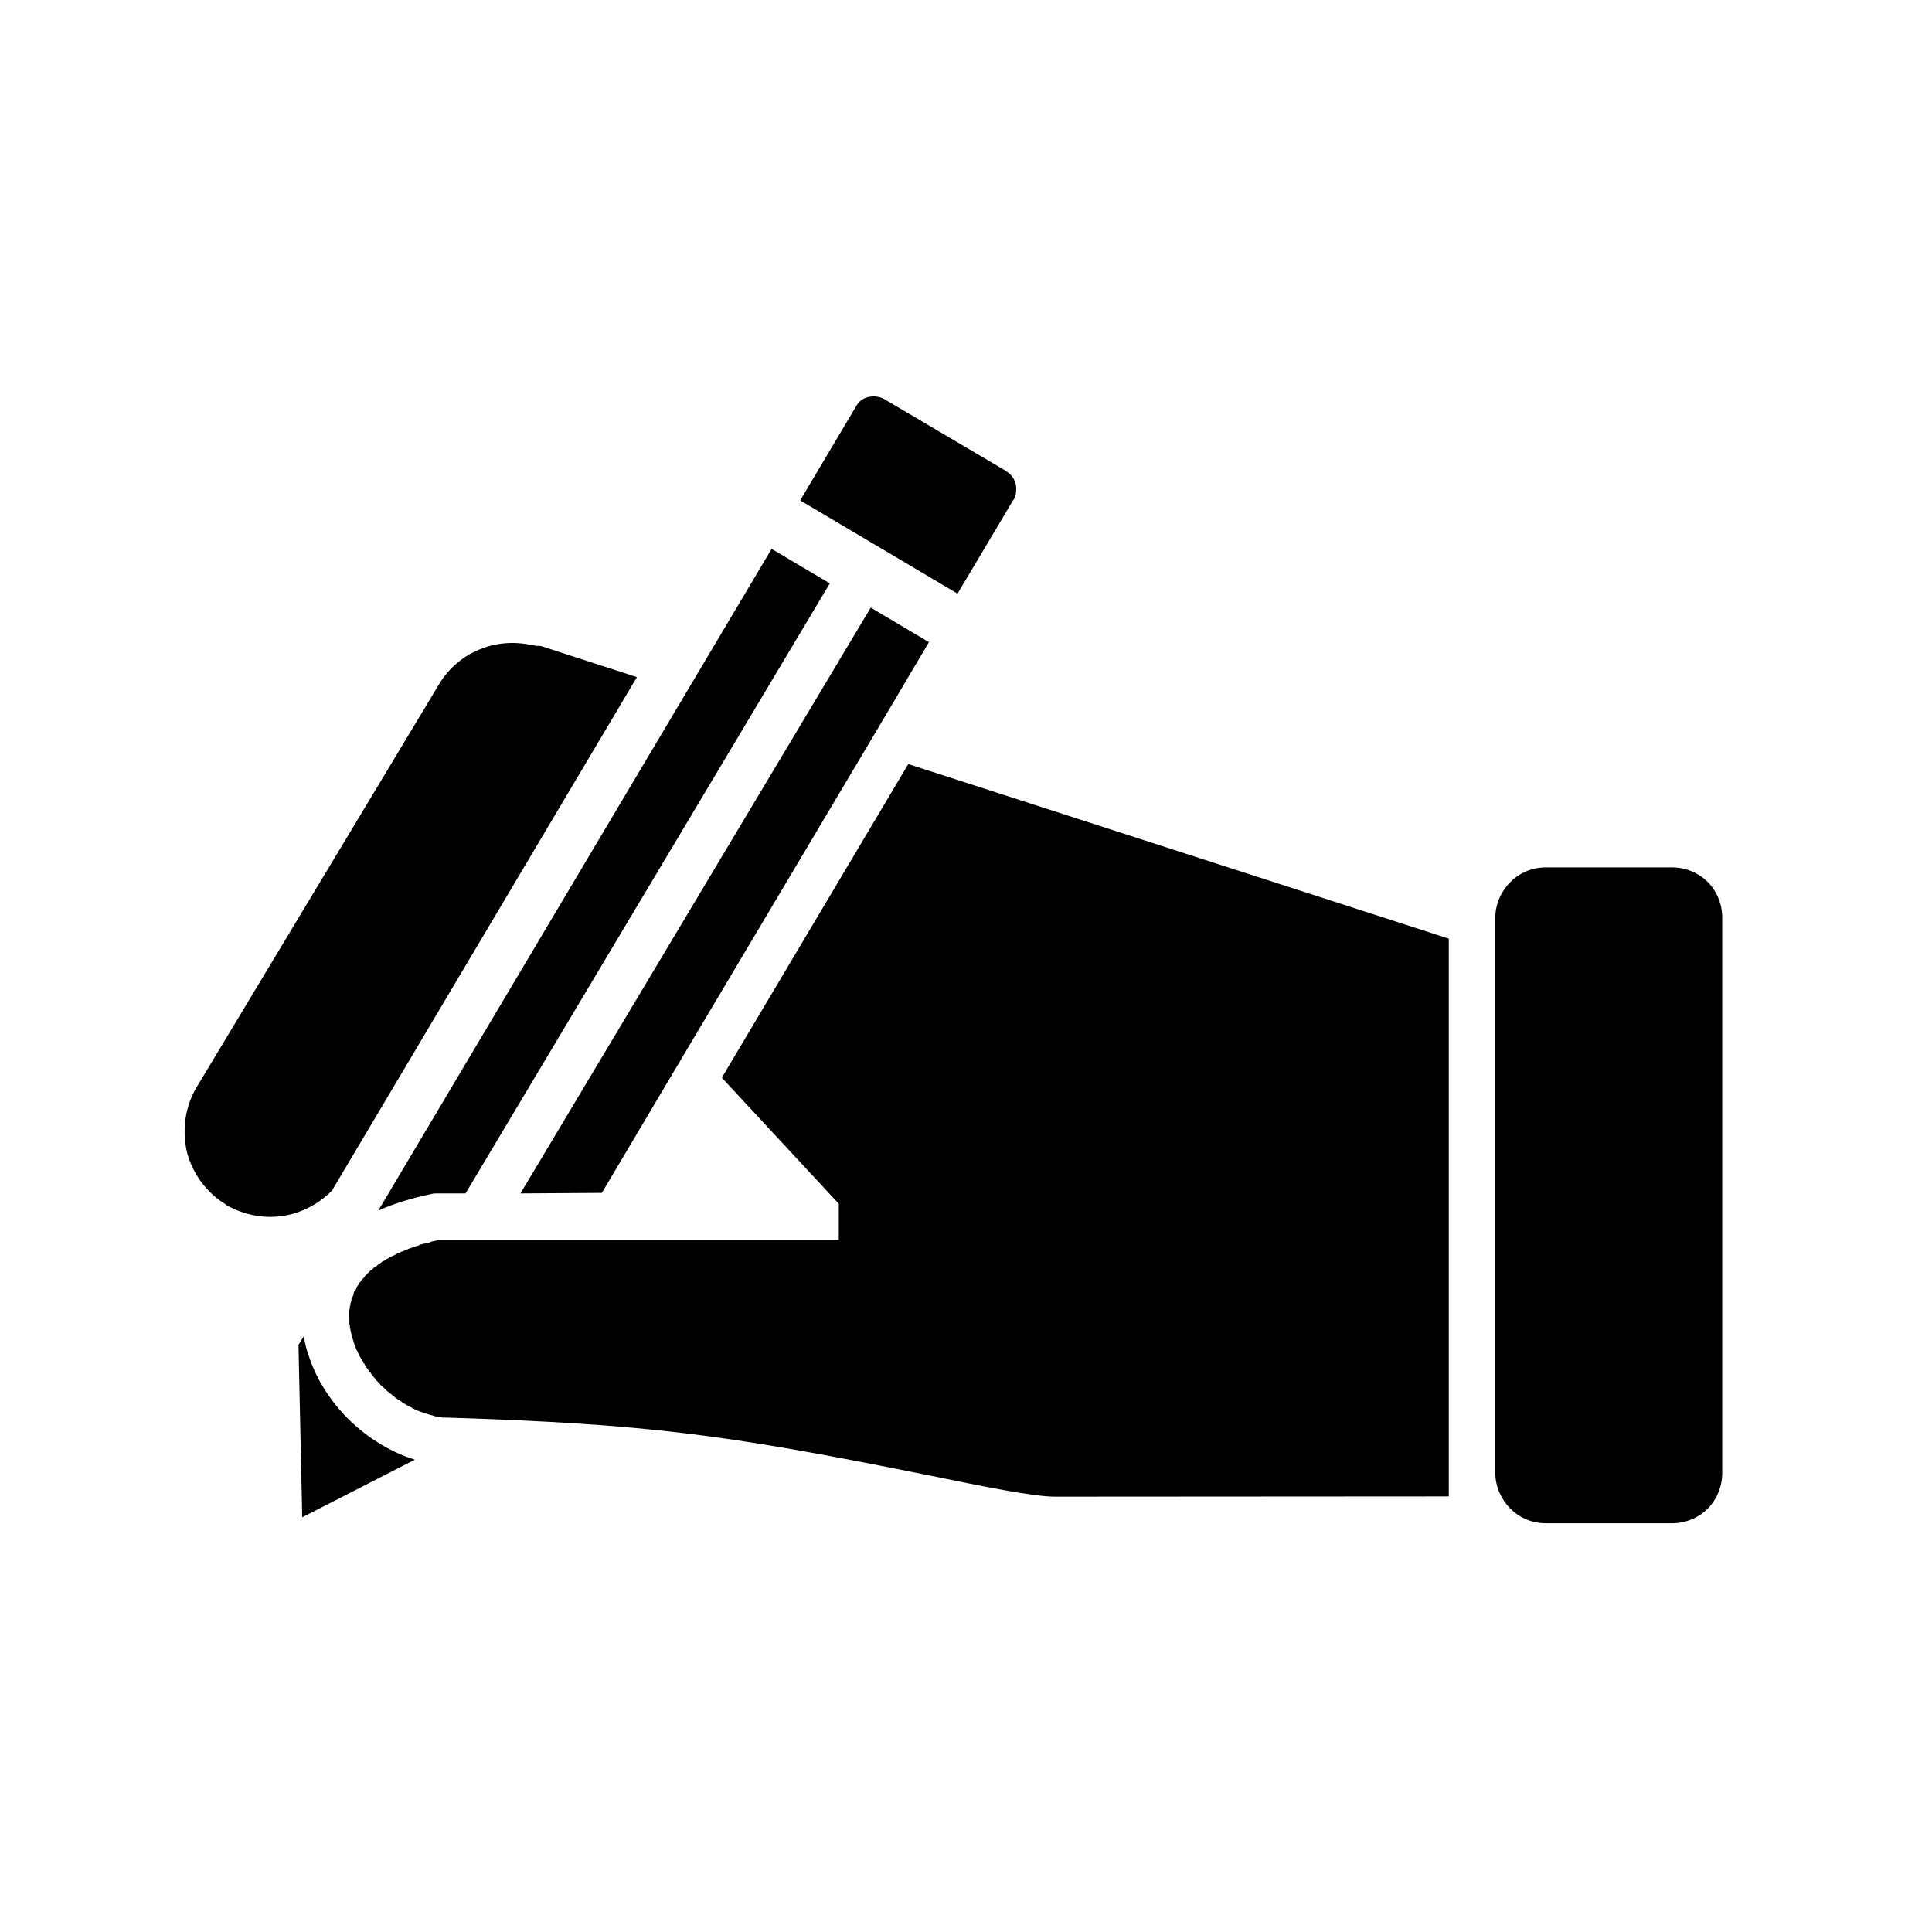
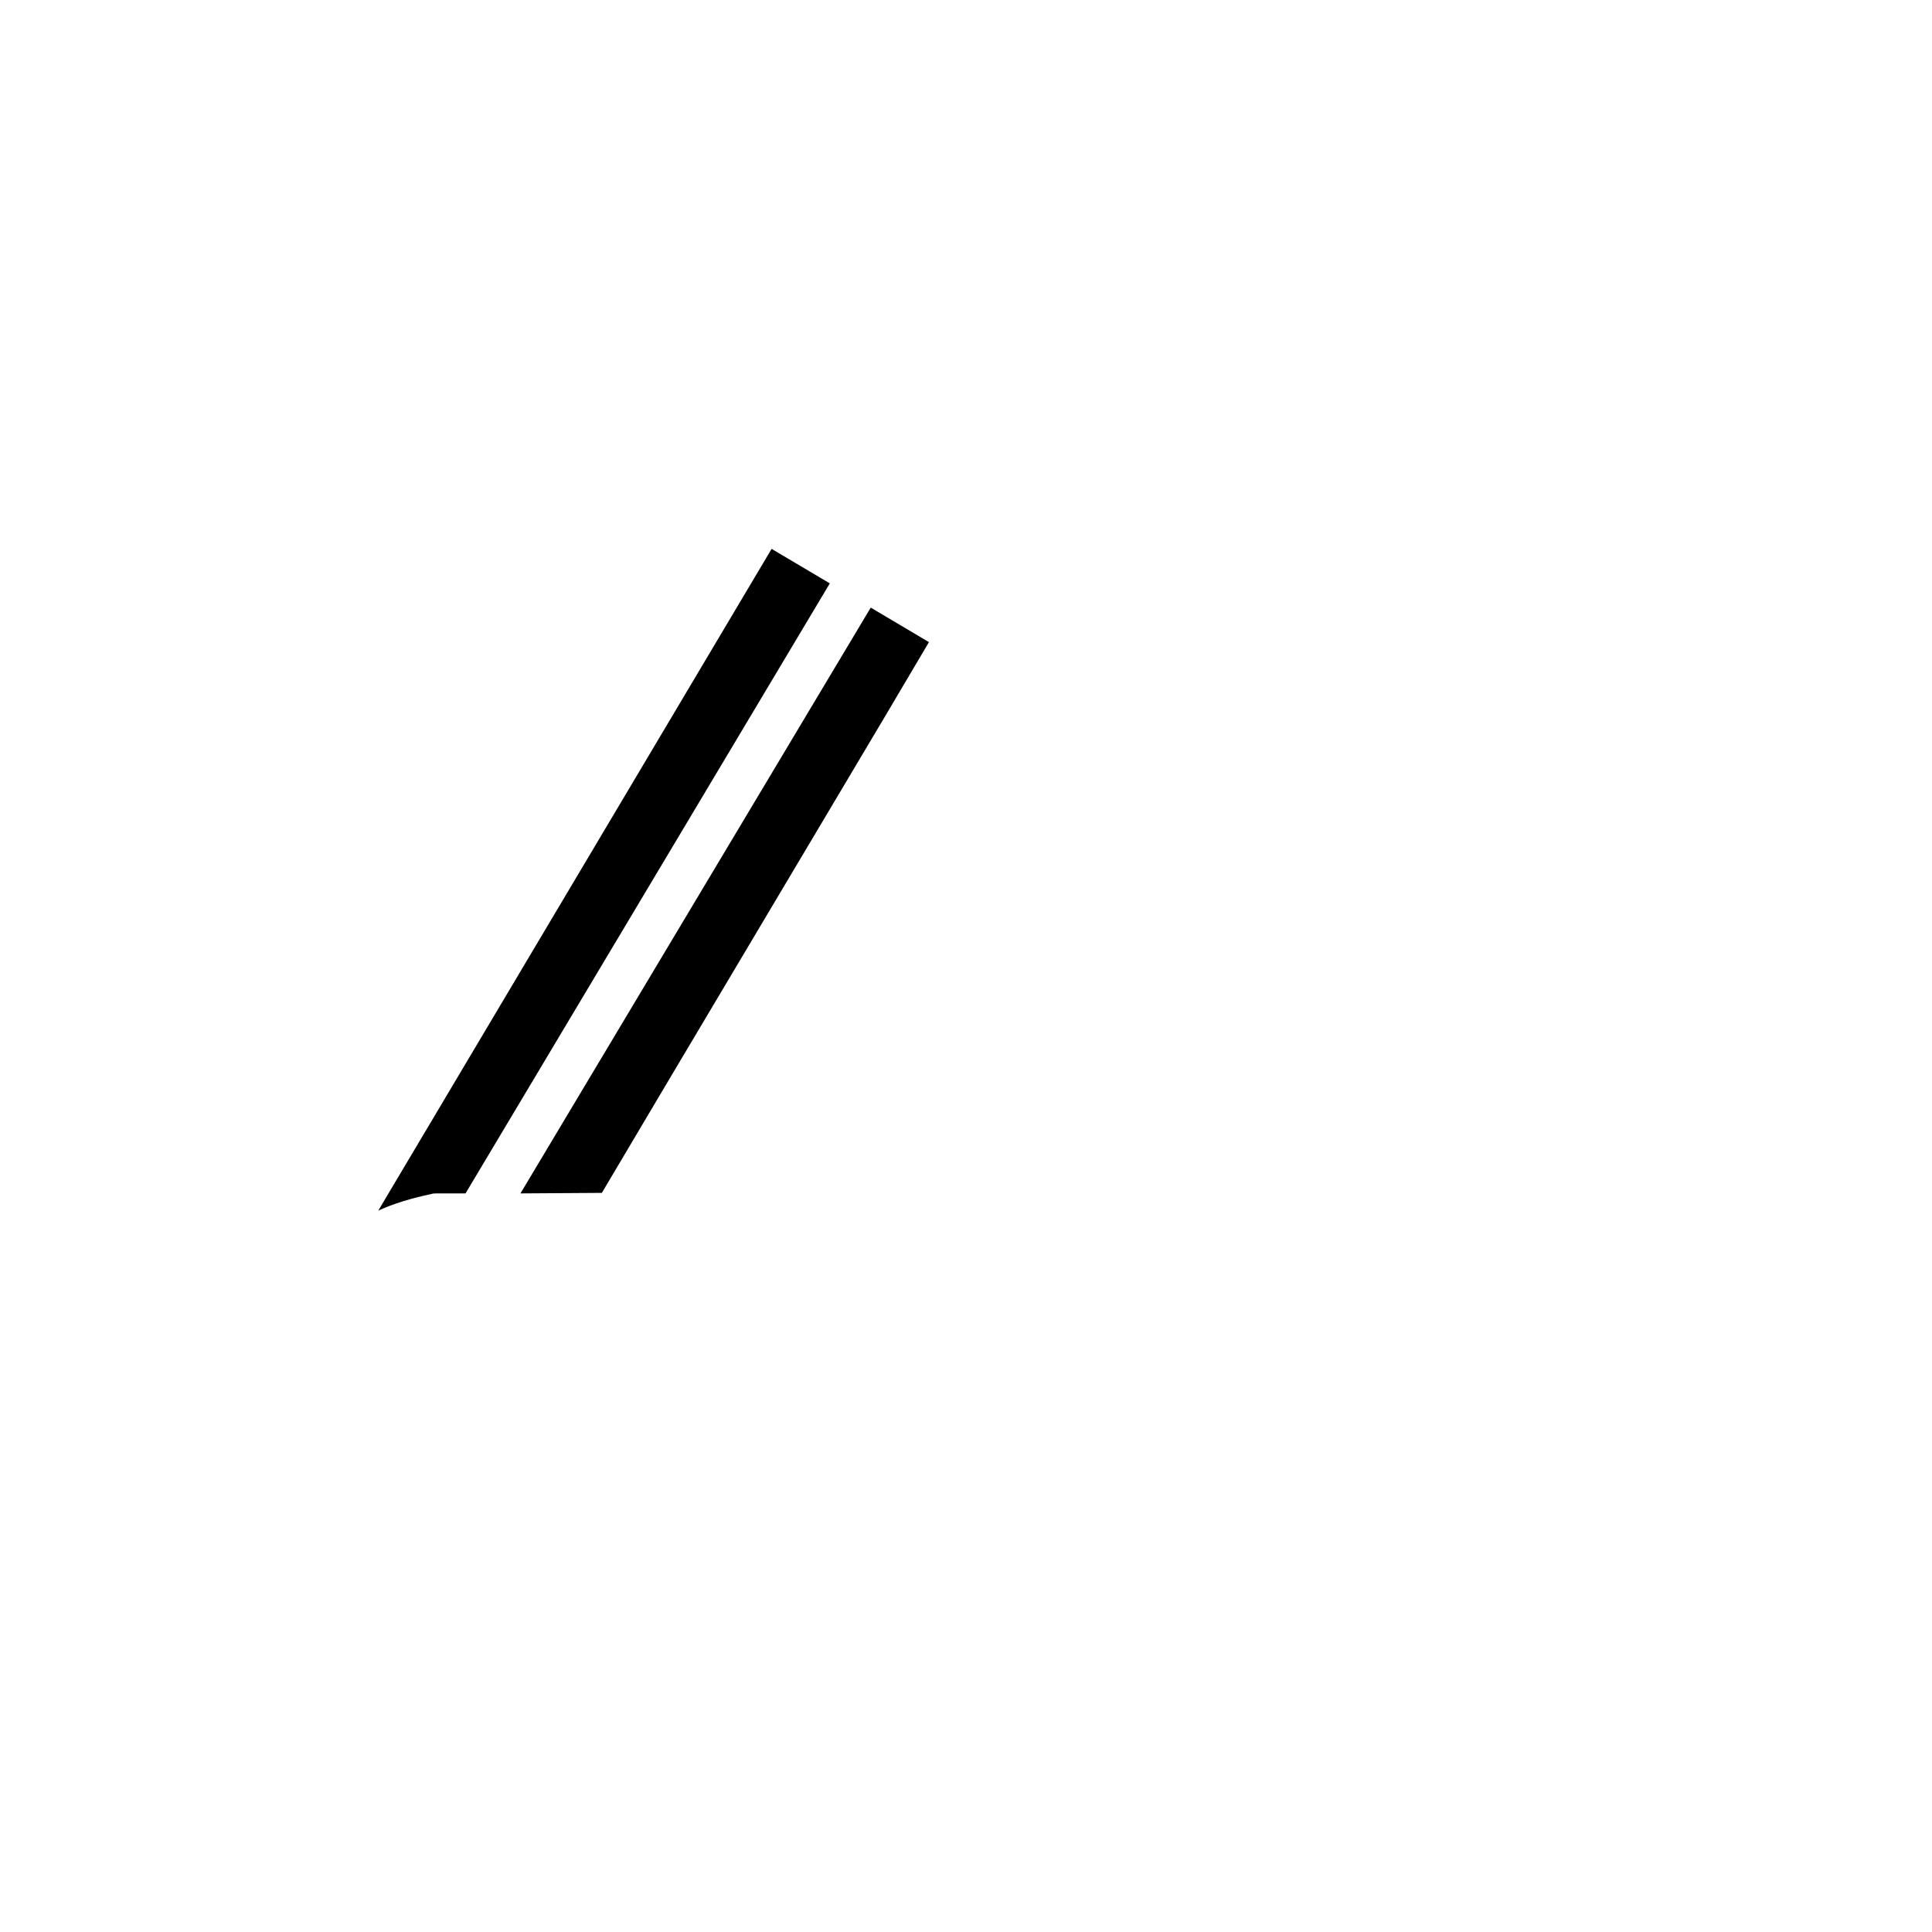
<svg xmlns="http://www.w3.org/2000/svg" fill="#000000" width="800px" height="800px" version="1.1" viewBox="144 144 512 512">
  <g fill-rule="evenodd">
-     <path d="m587.12 373.87h-33.418c-3.715 0-6.996 1.426-9.426 3.859-2.422 2.422-4 5.856-4 9.426v147.24c0 3.57 1.578 7.004 4 9.426 2.43 2.422 5.715 3.859 9.426 3.859h33.418c3.57 0 7.004-1.43 9.426-3.859 2.422-2.422 3.859-5.856 3.859-9.426v-147.25c0-3.57-1.43-7.004-3.859-9.426-2.43-2.426-5.856-3.852-9.426-3.852z" />
-     <path d="m410.75 268.9-32.422-19.133c-1.285-0.715-2.715-0.855-4.141-0.57-1.426 0.289-2.57 1.145-3.281 2.422l-14.852 24.992 41.699 24.707 14.707-24.707 0.141-0.141c0.719-1.285 0.863-2.856 0.574-4.141-0.293-1.285-1.148-2.57-2.289-3.285h-0.141z" />
-     <path d="m225.95 503.68c-0.715-1.855-1.145-3.707-1.426-5.566l-1.426 2.289 0.996 45.695 29.852-15.277c-7.004-2.144-13.566-6.43-18.711-11.859-4.144-4.422-7.43-9.703-9.285-15.281z" />
    <path d="m363.91 298.6-15.426-9.141-104.25 175.38c4-1.855 8.711-3.281 14.141-4.43 0.43-0.141 0.855-0.141 1.285-0.141h7.707z" />
    <path d="m390.18 314.17-15.426-9.145-92.828 155.24 21.57-0.141 17.703-29.848 57.414-96.539z" />
-     <path d="m260.37 325.31-64.266 106.82c-3.144 5.285-3.859 11.426-2.574 17.133 1.43 5.566 4.996 10.711 10.422 13.996h-0.133c4.715 2.711 9.996 3.715 15 2.996 4.996-0.715 9.566-3.141 13.141-6.711l80.832-136.1-25.137-8.141-0.57-0.141h-0.996l-0.57-0.141h-0.43c-4.715-1.145-9.715-0.715-14.141 1.145-4.148 1.711-8.008 4.848-10.578 9.137zm2.141 194.36h-1.285l-0.43-0.141h-0.43l-0.422-0.145h-0.43l-0.43-0.141c-0.43-0.141-0.996-0.289-1.578-0.43l-2.148-0.703-0.289-0.141-0.859-0.281-0.43-0.289-0.43-0.141-0.289-0.289-0.434-0.141-0.43-0.289-0.43-0.141-0.289-0.289-0.43-0.141-0.43-0.289-0.289-0.289-0.43-0.289-0.43-0.141-0.289-0.289-0.43-0.293-0.289-0.289-0.43-0.289-0.289-0.289-0.434-0.289-0.289-0.289-0.43-0.289-1.297-1.297-0.43-0.289-0.289-0.43-0.992-0.992-0.141-0.289-0.141-0.141-0.141-0.145-0.141-0.141-0.074-0.105-0.141-0.141v-0.141l-0.422-0.422-0.141-0.289-0.145-0.141-0.297-0.297v-0.141l-0.281-0.281-0.141-0.289-0.281-0.281v-0.148l-0.281-0.281-0.141-0.289v-0.141l-0.422-0.422v-0.289l-0.422-0.422v-0.141l-0.141-0.141v-0.141l-0.141-0.145v-0.141l-0.281-0.281v-0.289l-0.141-0.141v-0.141l-0.281-0.281v-0.289l-0.141-0.141v-0.141l-0.141-0.141-0.141-0.289v-0.141l-0.141-0.141v-0.141l-0.141-0.289v-0.141l-0.141-0.141v-0.141l-0.141-0.289v-0.281h-0.141v-0.43l-0.141-0.141v-0.289l-0.141-0.141v-0.141l-0.141-0.293v-0.281l-0.141-0.141v-0.57l-0.141-0.141v-0.422l-0.145-0.289v-0.43l-0.141-0.141v-0.992h-0.141v-1.562l-0.016-0.207v-2.137l0.141-0.289v-0.707l0.141-0.141v-0.57l0.145-0.141v-0.141l0.004-0.156 0.141-0.289v-0.43l0.141-0.293 0.422-0.867v-0.43l0.281-0.578 0.289-0.289 0.422-0.867v-0.141l0.289-0.289 0.281-0.578 0.289-0.289 0.141-0.289 0.867-0.867 0.141-0.293 1.445-1.445 0.434-0.289 0.578-0.578 0.43-0.141v-0.141l0.289-0.141 0.289-0.289 0.859-0.578 0.289-0.289 0.43-0.141 0.859-0.578 0.43-0.141v-0.141l0.43-0.141 0.434-0.293 0.43-0.141 0.57-0.289 0.43-0.289 0.57-0.141 0.43-0.289 0.57-0.141 0.43-0.289 0.57-0.141 0.57-0.289 0.57-0.141 0.574-0.289 1.141-0.281 0.57-0.289 1.141-0.281 0.715-0.141 0.57-0.141 0.719-0.289 0.715-0.141 0.57-0.141 0.715-0.141h105.82v-9.566l-1.719-1.859-29.277-31.559 49.414-83.117 143.24 46.273v147.81l-104.35 0.066c-5.719 0-18.426-2.57-35.137-5.996-52.41-10.527-72.973-13.238-125.96-14.957z" />
  </g>
</svg>